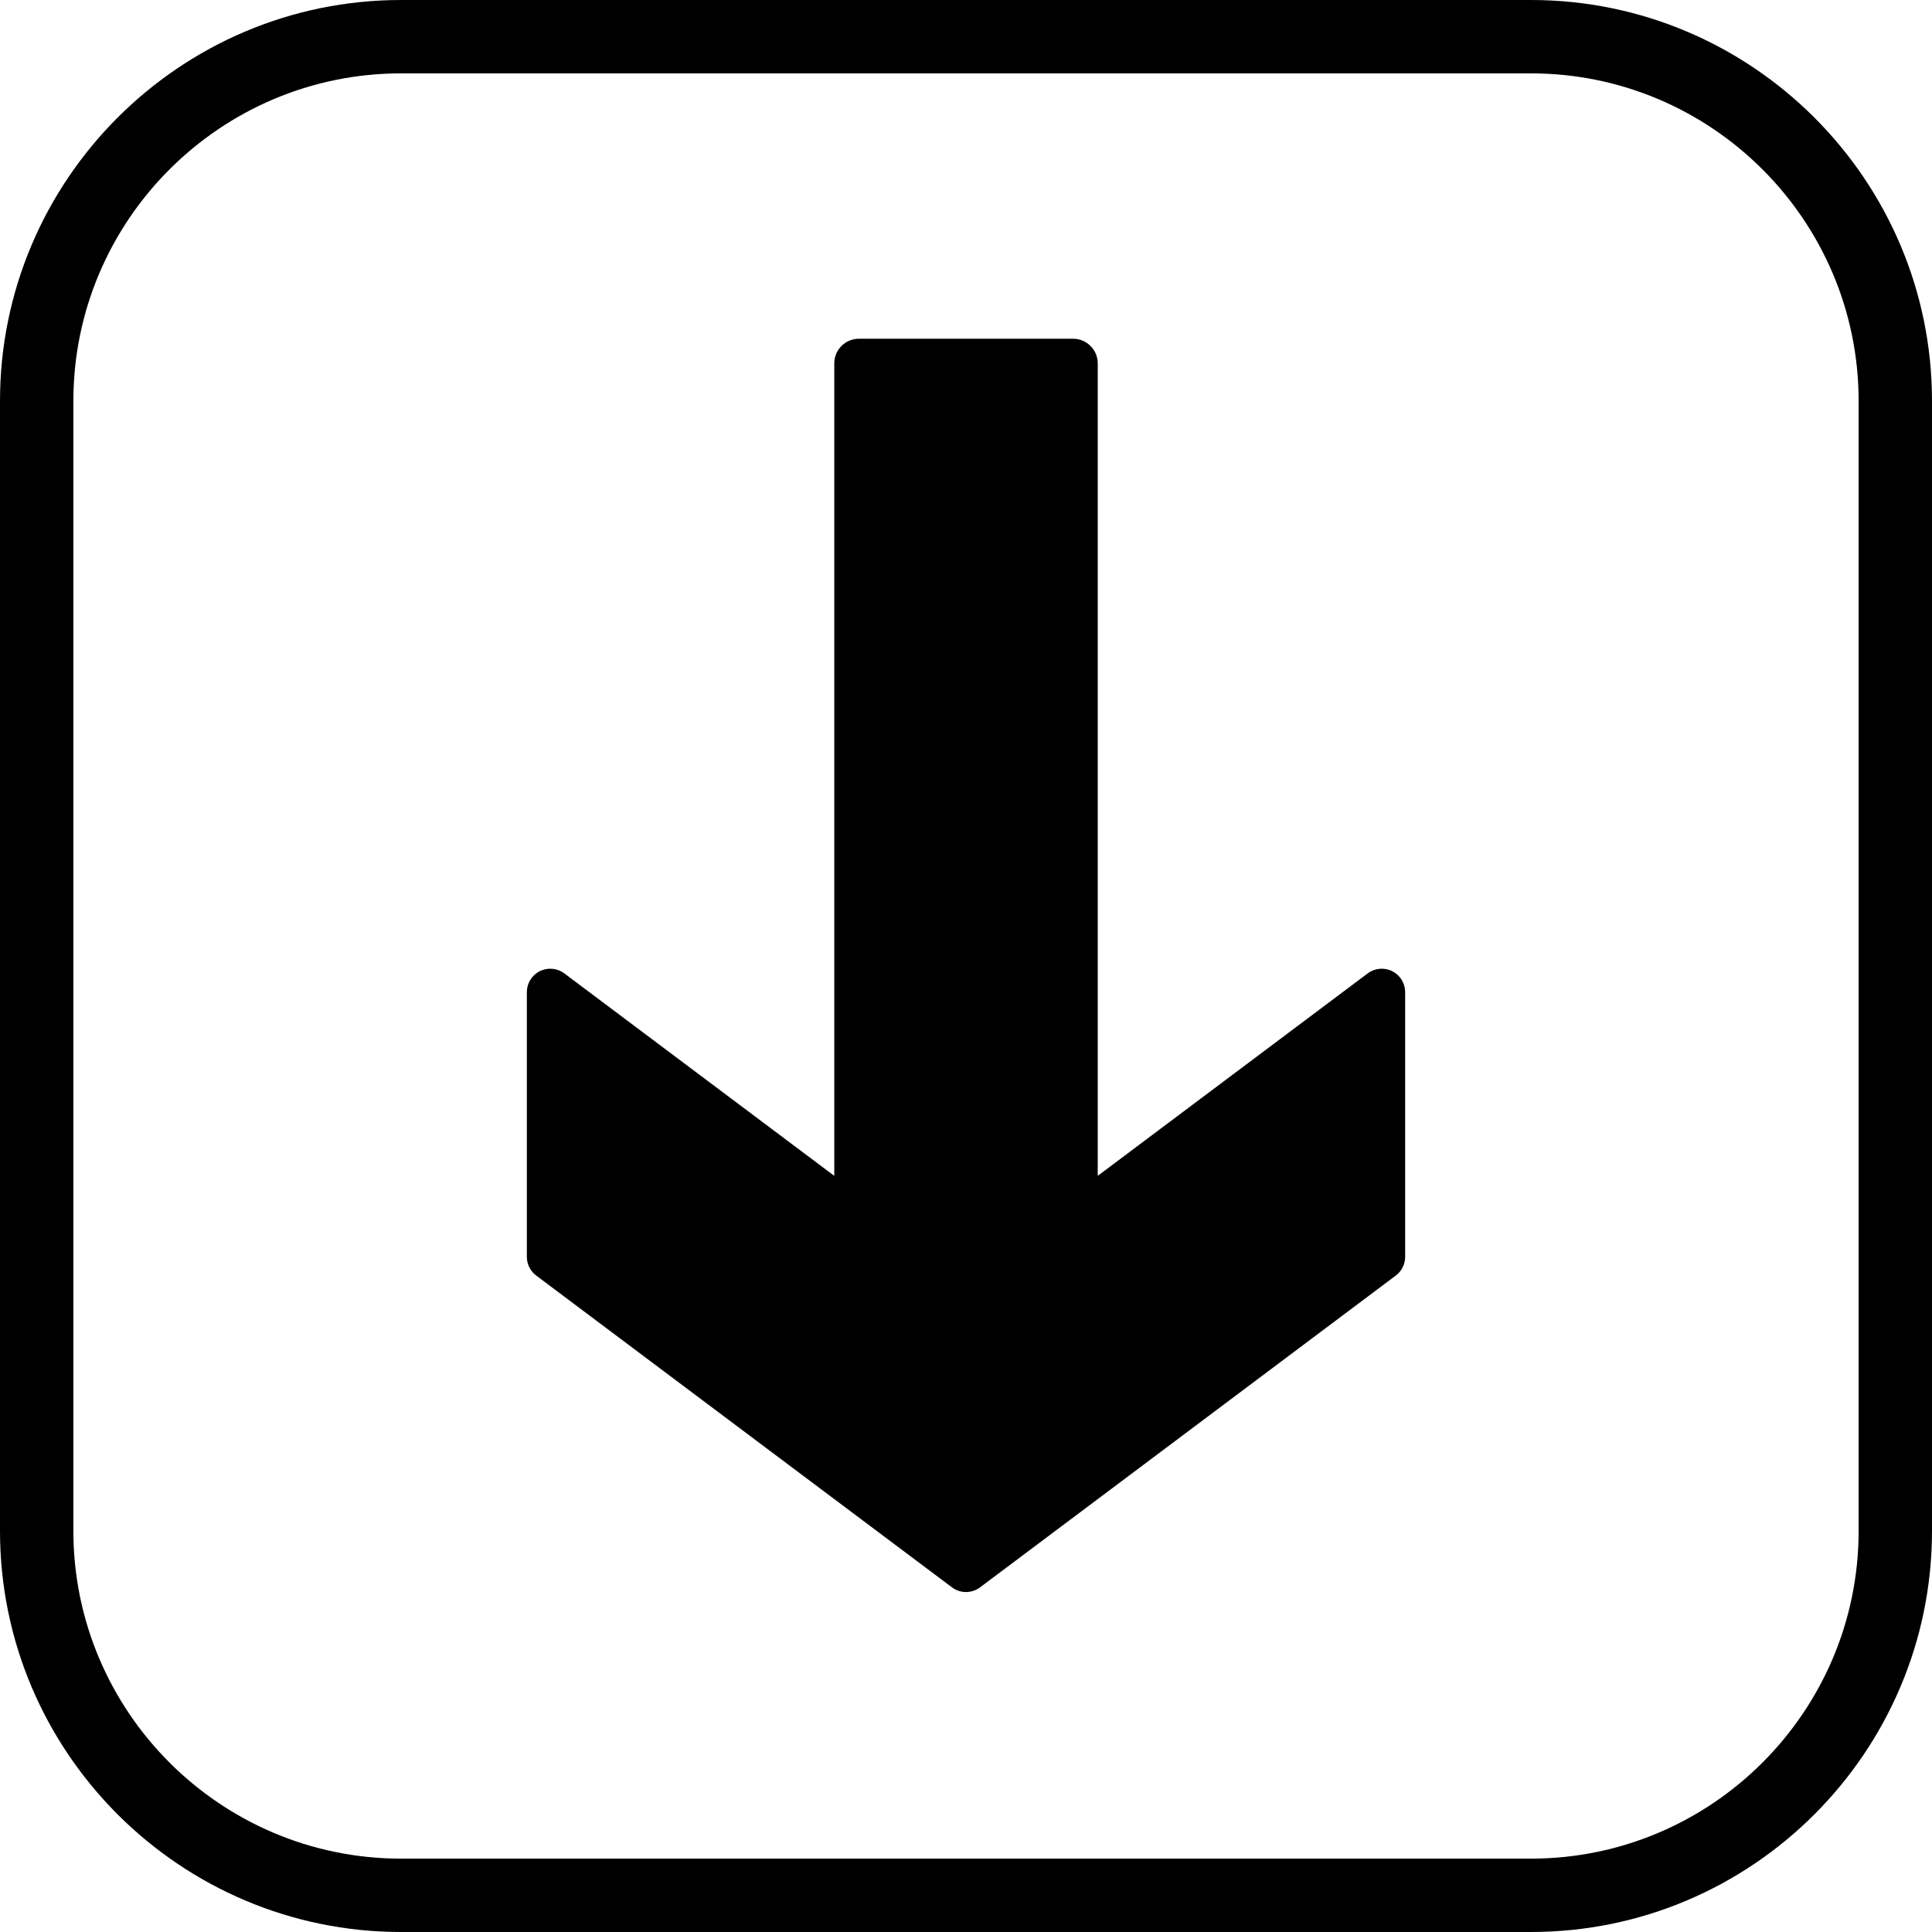
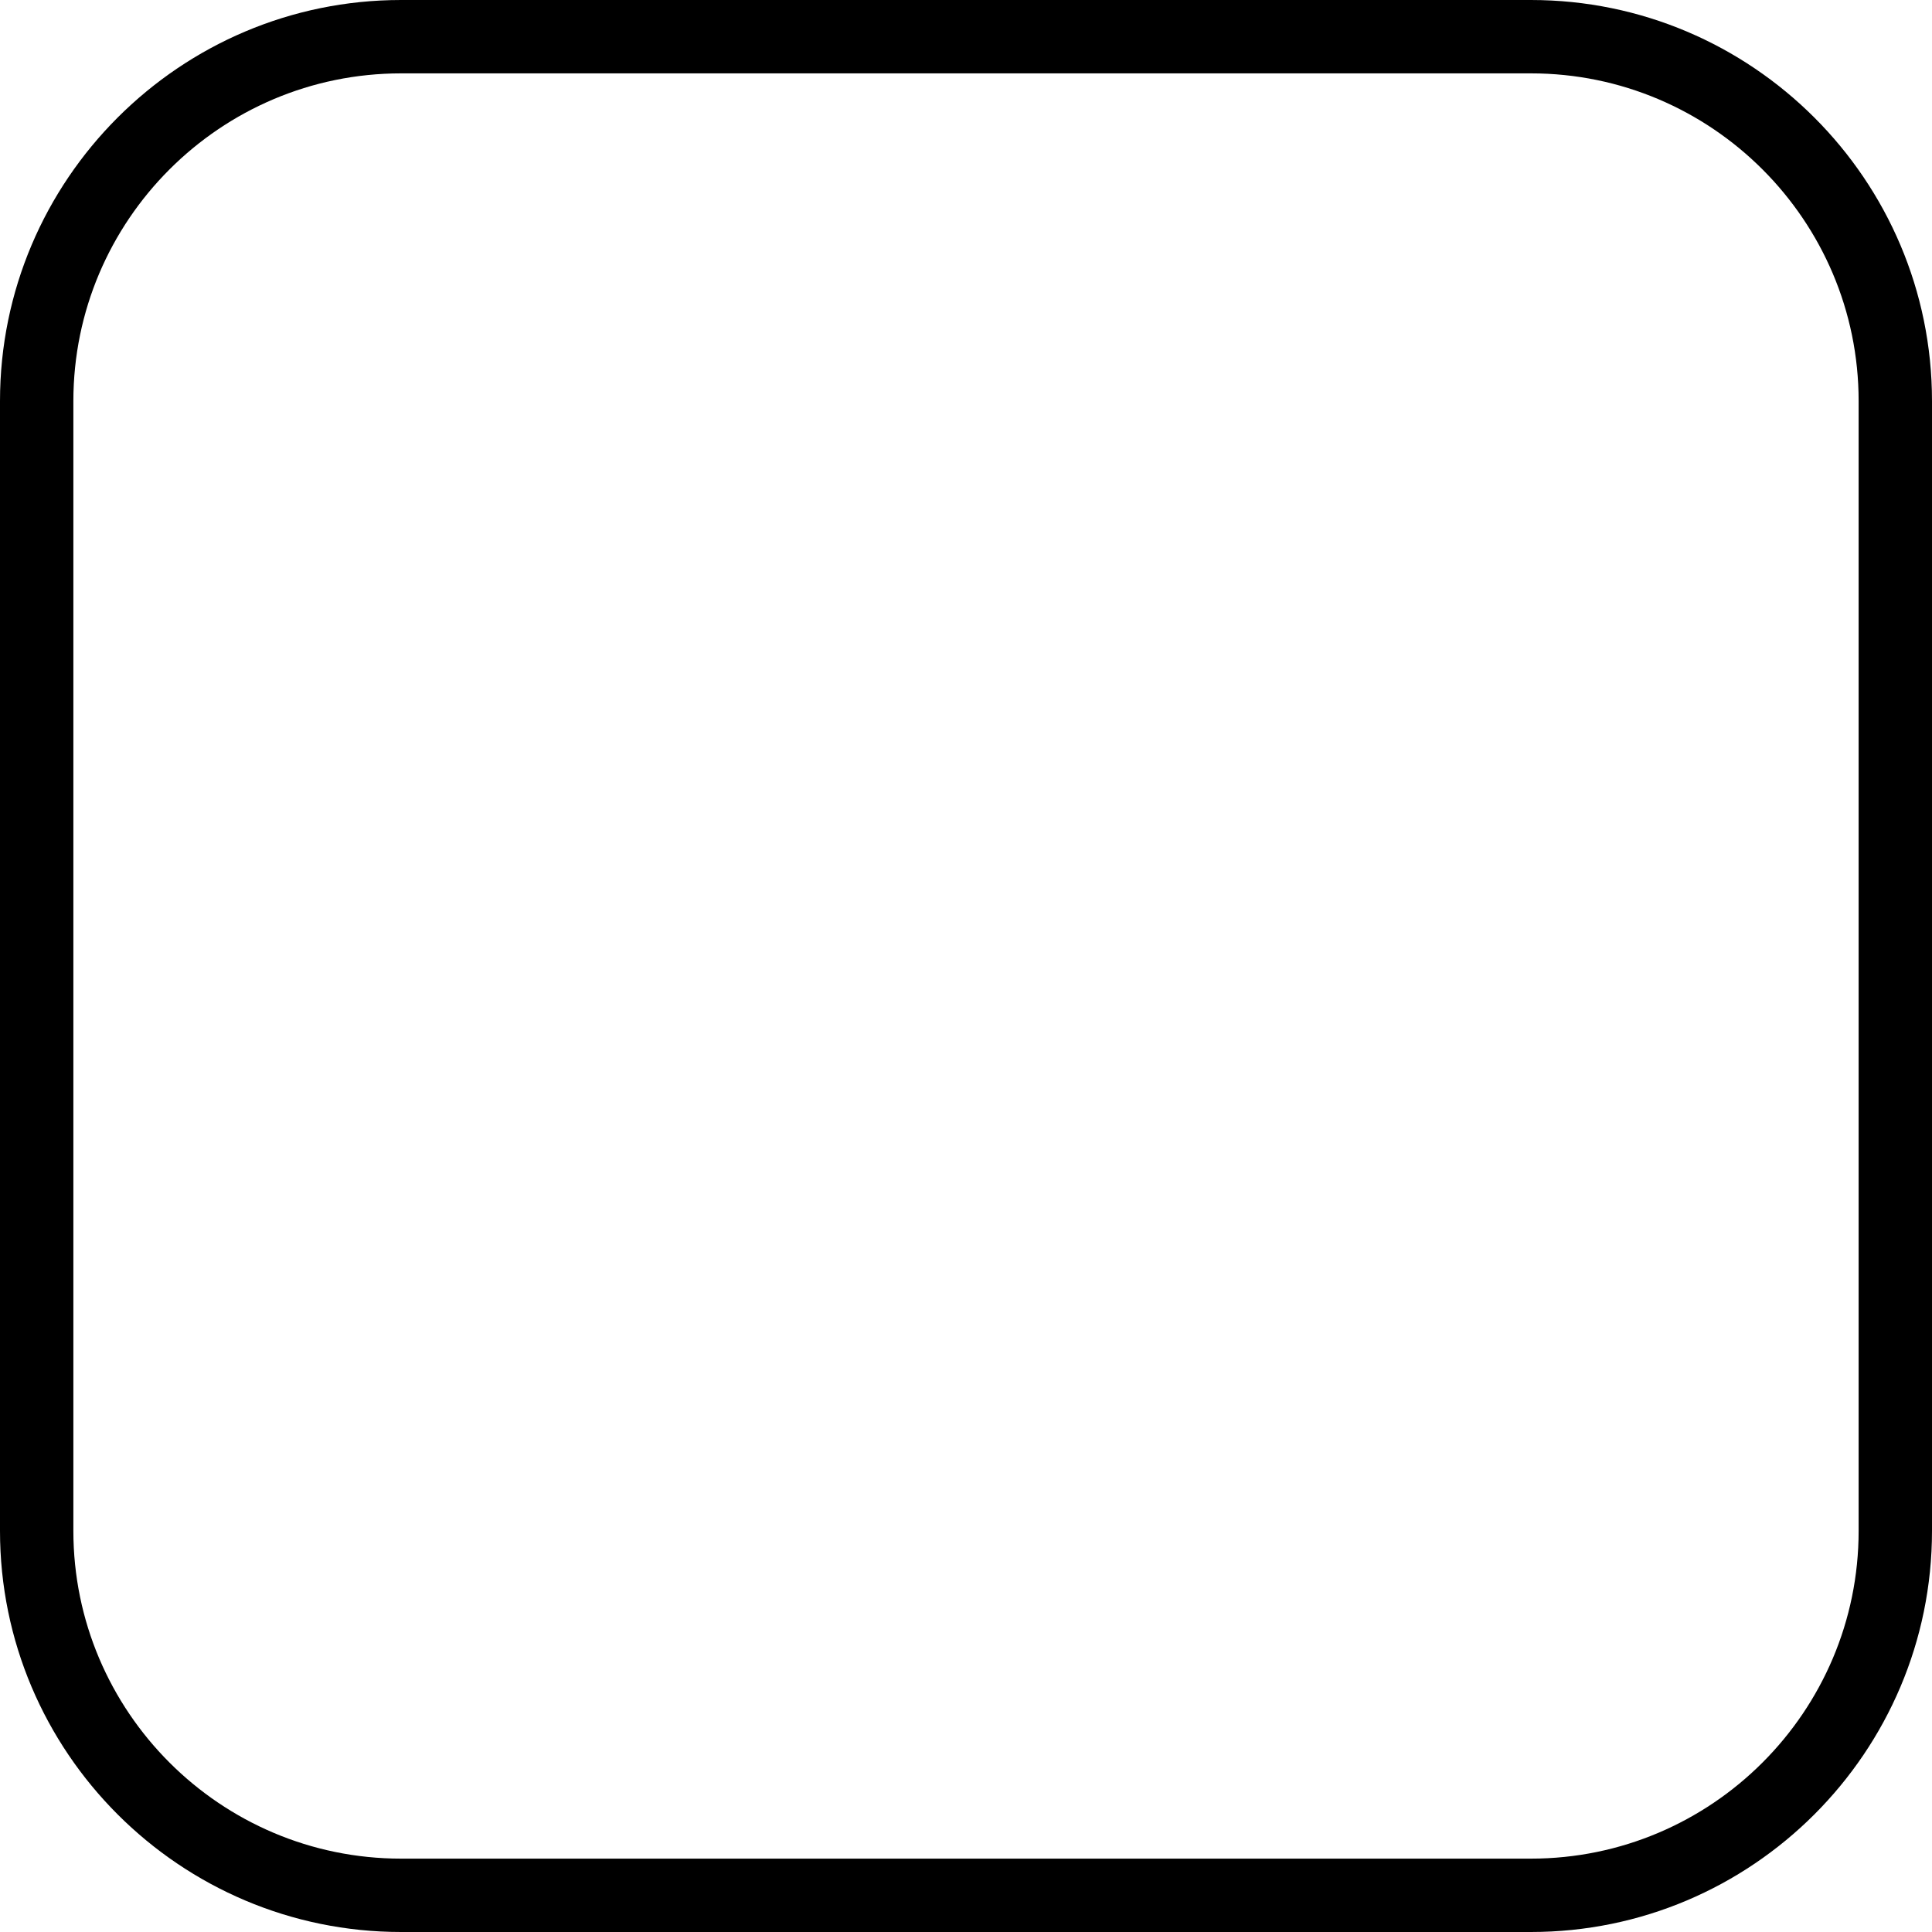
<svg xmlns="http://www.w3.org/2000/svg" fill="#000000" height="800px" width="800px" version="1.1" id="Capa_1" viewBox="0 0 395 395" xml:space="preserve">
  <g>
-     <path d="M284.641,198.558c-1.623-0.812-3.563-0.636-5.013,0.452l-55.196,41.396V74.295c0-2.783-2.255-5.039-5.038-5.039h-43.787   c-2.783,0-5.038,2.256-5.038,5.039v166.111l-55.196-41.396c-1.45-1.088-3.392-1.262-5.013-0.452   c-1.622,0.811-2.646,2.469-2.646,4.282v54.117c0,1.507,0.709,2.926,1.915,3.83l85,63.748c0.851,0.638,1.861,0.958,2.872,0.958   s2.021-0.319,2.872-0.958l85-63.748c1.206-0.904,1.915-2.323,1.915-3.83V202.84C287.287,201.026,286.263,199.369,284.641,198.558z" />
    <path d="M313.002,0H82C36.785,0,0,36.784,0,81.998v230.993C0,358.211,36.785,395,82,395h231.002   C358.216,395,395,358.211,395,312.991V81.998C395,36.784,358.216,0,313.002,0z M380,312.991C380,349.94,349.944,380,313.002,380H82   c-36.944,0-67-30.06-67-67.009V81.998C15,45.055,45.056,15,82,15h231.002C349.944,15,380,45.055,380,81.998V312.991z" />
  </g>
</svg>